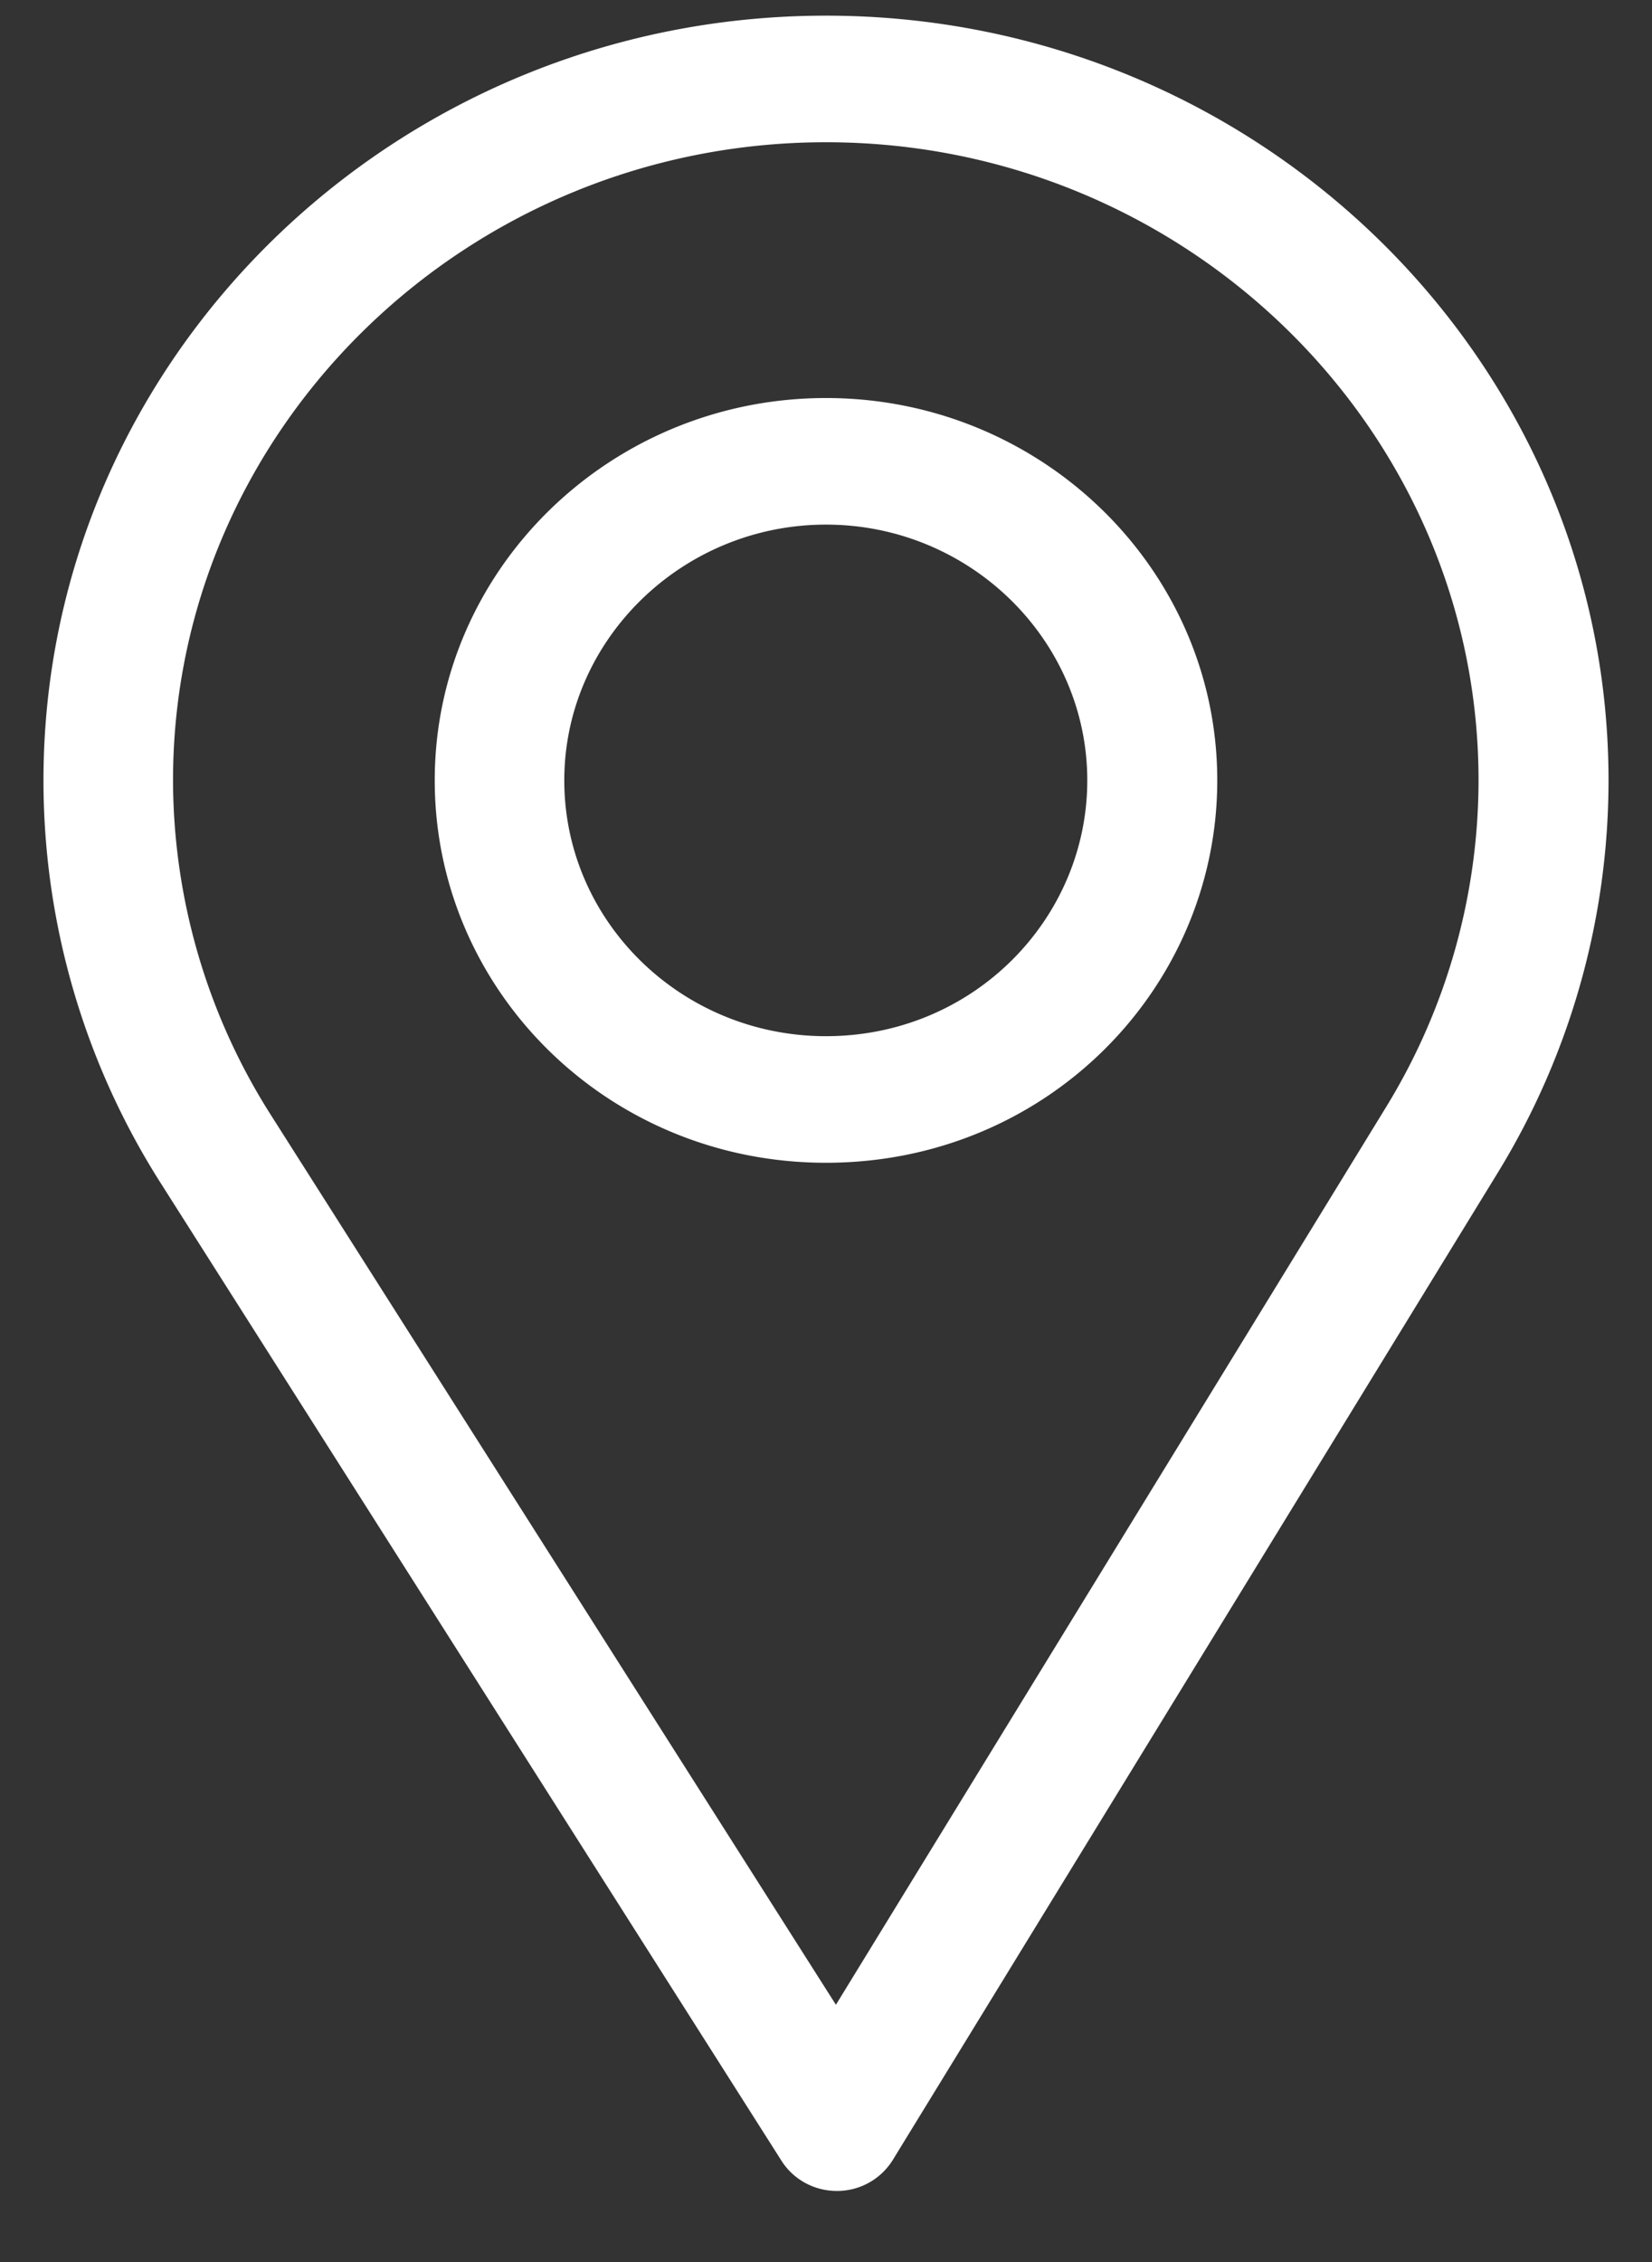
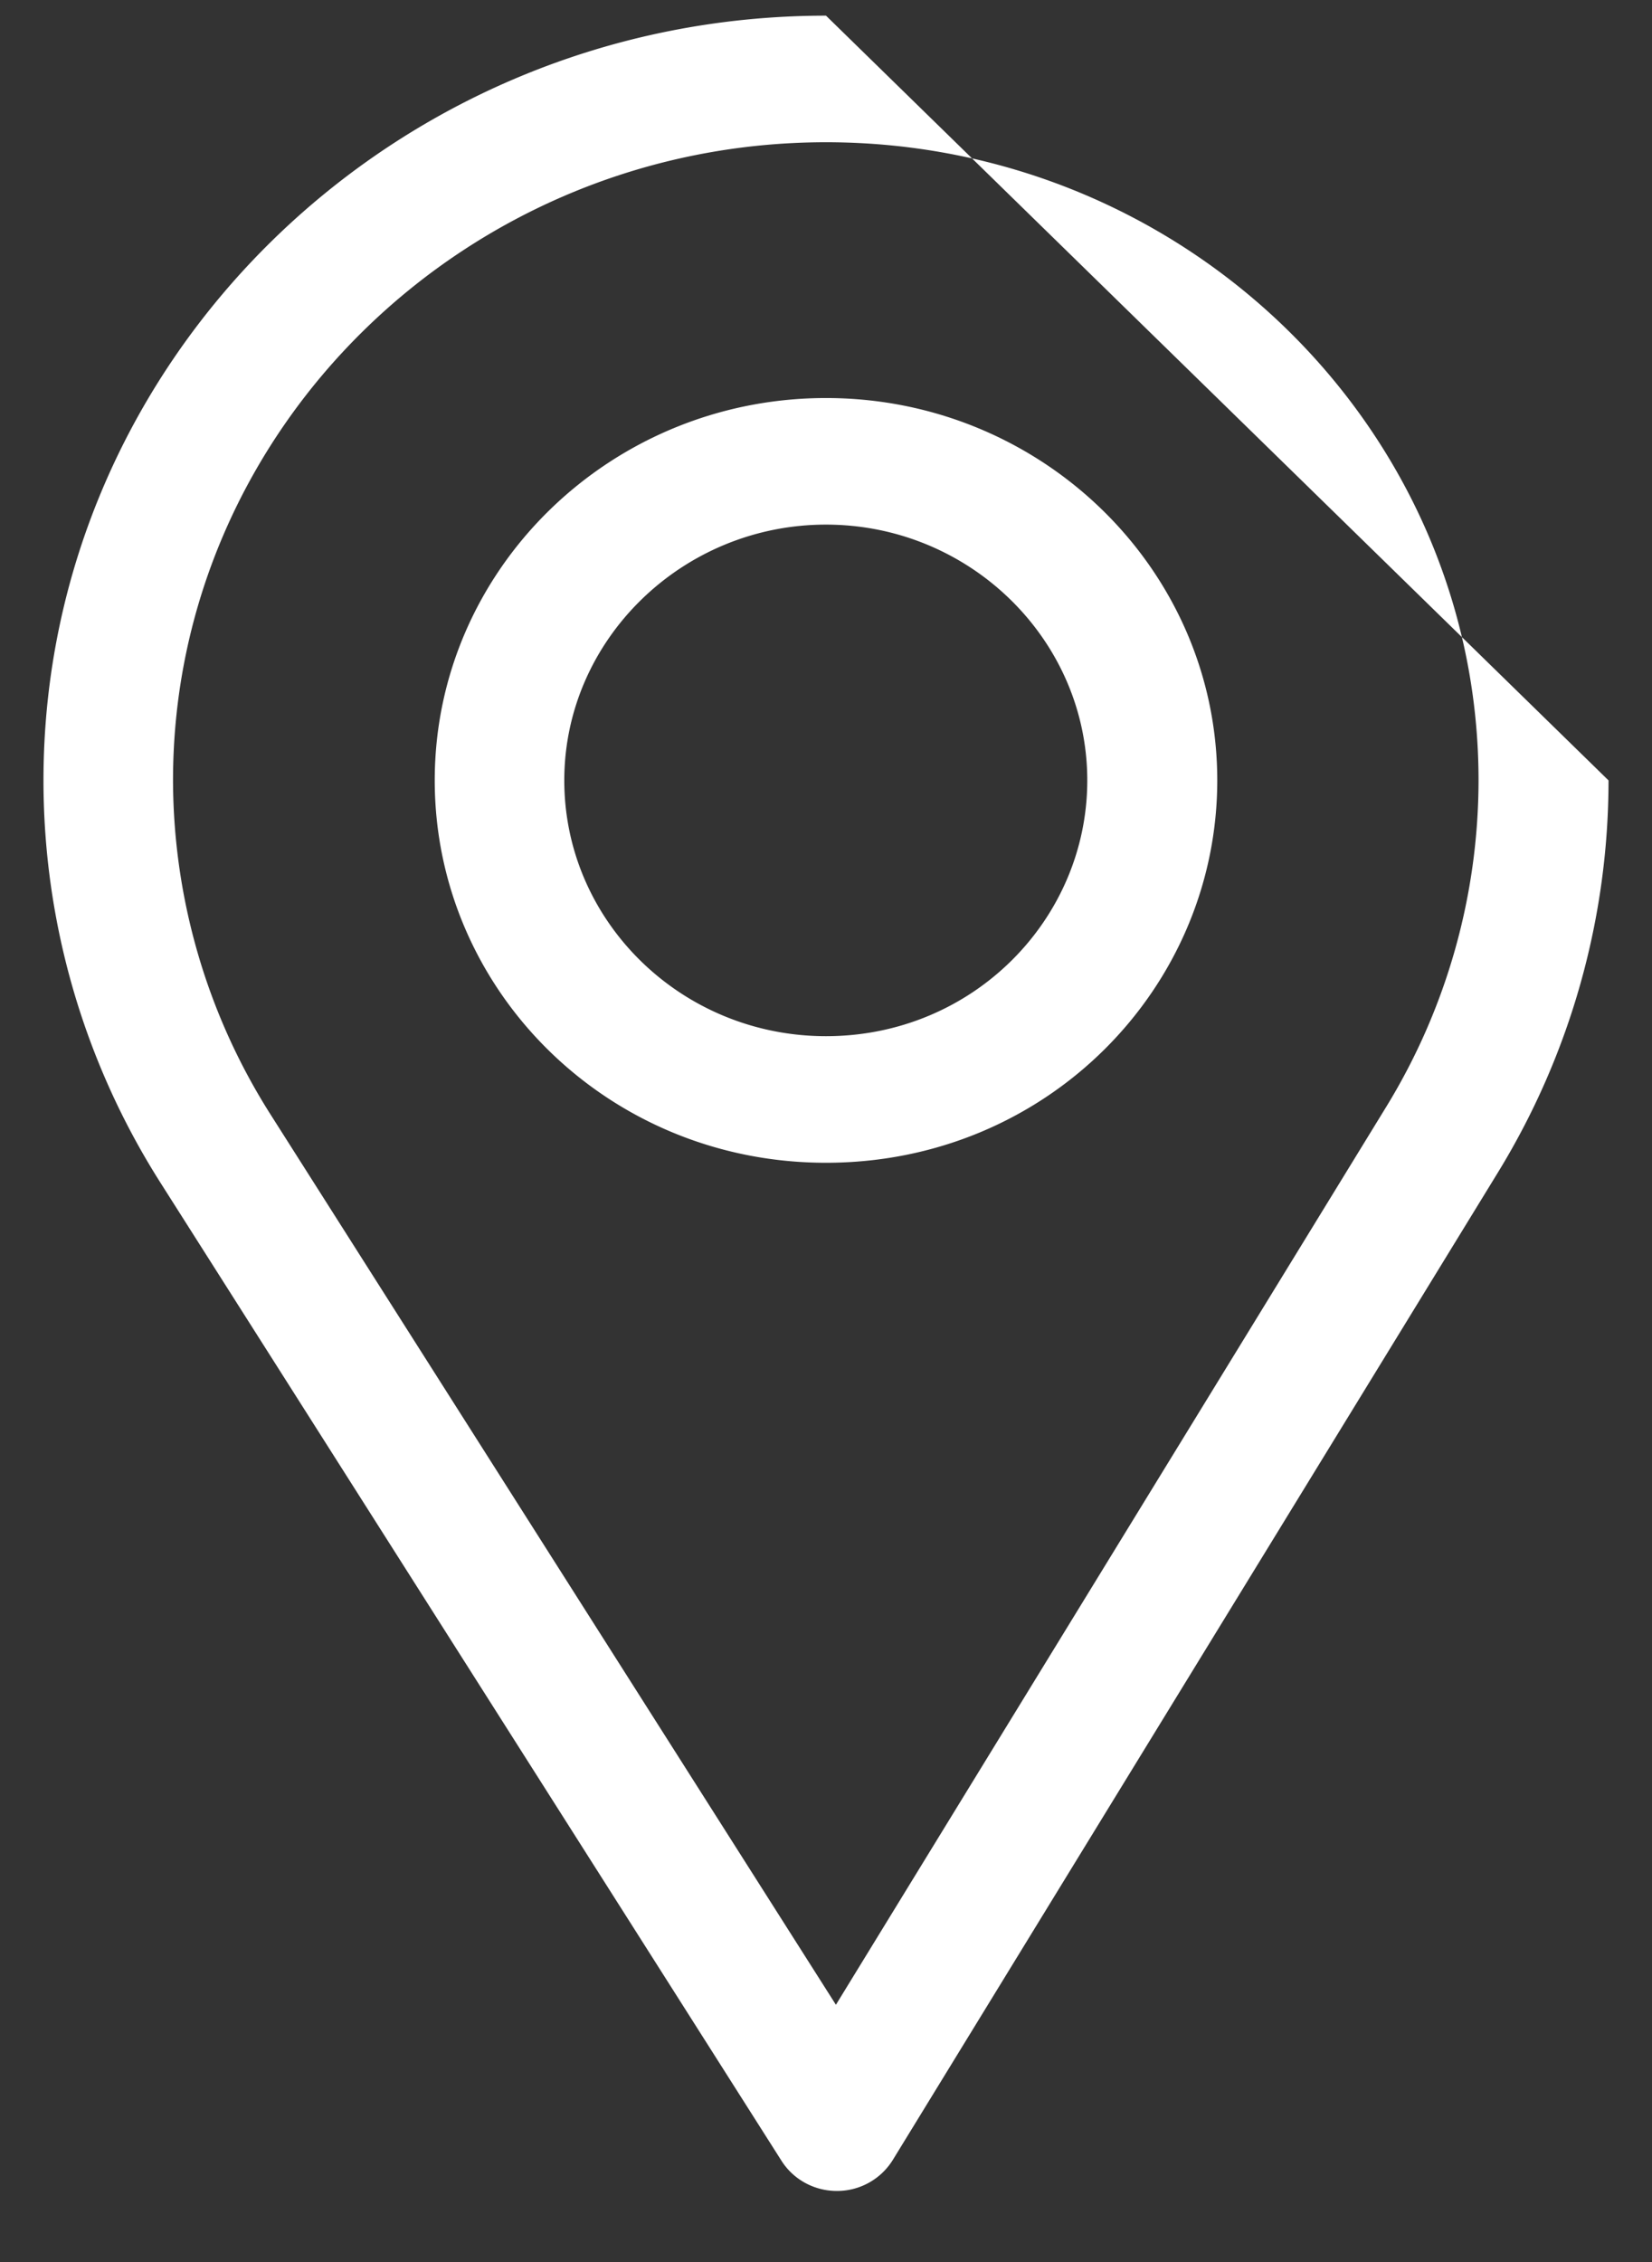
<svg xmlns="http://www.w3.org/2000/svg" xmlns:xlink="http://www.w3.org/1999/xlink" width="19" height="26" viewBox="0 0 19 26">
  <rect x="0" y="0" width="19" height="26" fill="#333333" stroke="none" />
  <defs>
-     <path id="vz5ga" d="M432.5 1488.97a8.625 8.625 0 0 1-1.27 4.503l-6.962 11.354a.754.754 0 0 1-.637.356h-.006c-.26 0-.5-.131-.637-.347l-7.144-11.244a8.62 8.62 0 0 1-1.344-4.622c0-4.847 4.037-8.79 9-8.79s9 3.943 9 8.79zm-1.495 0c0-4.04-3.37-7.335-7.505-7.335-4.136 0-7.51 3.296-7.51 7.335a7.19 7.19 0 0 0 1.128 3.85l6.496 10.223 6.33-10.322a7.191 7.191 0 0 0 1.061-3.751zm-3.005 0c0 2.381-1.955 4.395-4.5 4.395-2.514 0-4.5-1.987-4.5-4.395 0-2.424 2.019-4.395 4.5-4.395s4.5 1.971 4.5 4.395zm-1.495 0c0-1.616-1.35-2.94-3.005-2.94-1.654 0-3.01 1.324-3.01 2.94 0 1.62 1.347 2.94 3.01 2.94 1.69 0 3.005-1.344 3.005-2.94z" />
+     <path id="vz5ga" d="M432.5 1488.97a8.625 8.625 0 0 1-1.27 4.503l-6.962 11.354a.754.754 0 0 1-.637.356h-.006c-.26 0-.5-.131-.637-.347l-7.144-11.244a8.62 8.62 0 0 1-1.344-4.622c0-4.847 4.037-8.79 9-8.79zm-1.495 0c0-4.04-3.37-7.335-7.505-7.335-4.136 0-7.51 3.296-7.51 7.335a7.19 7.19 0 0 0 1.128 3.85l6.496 10.223 6.33-10.322a7.191 7.191 0 0 0 1.061-3.751zm-3.005 0c0 2.381-1.955 4.395-4.5 4.395-2.514 0-4.5-1.987-4.5-4.395 0-2.424 2.019-4.395 4.5-4.395s4.5 1.971 4.5 4.395zm-1.495 0c0-1.616-1.35-2.94-3.005-2.94-1.654 0-3.01 1.324-3.01 2.94 0 1.62 1.347 2.94 3.01 2.94 1.69 0 3.005-1.344 3.005-2.94z" />
  </defs>
  <g>
    <g transform="translate(-414 -1480)">
      <use fill="#fff" xlink:href="#vz5ga" />
    </g>
  </g>
</svg>